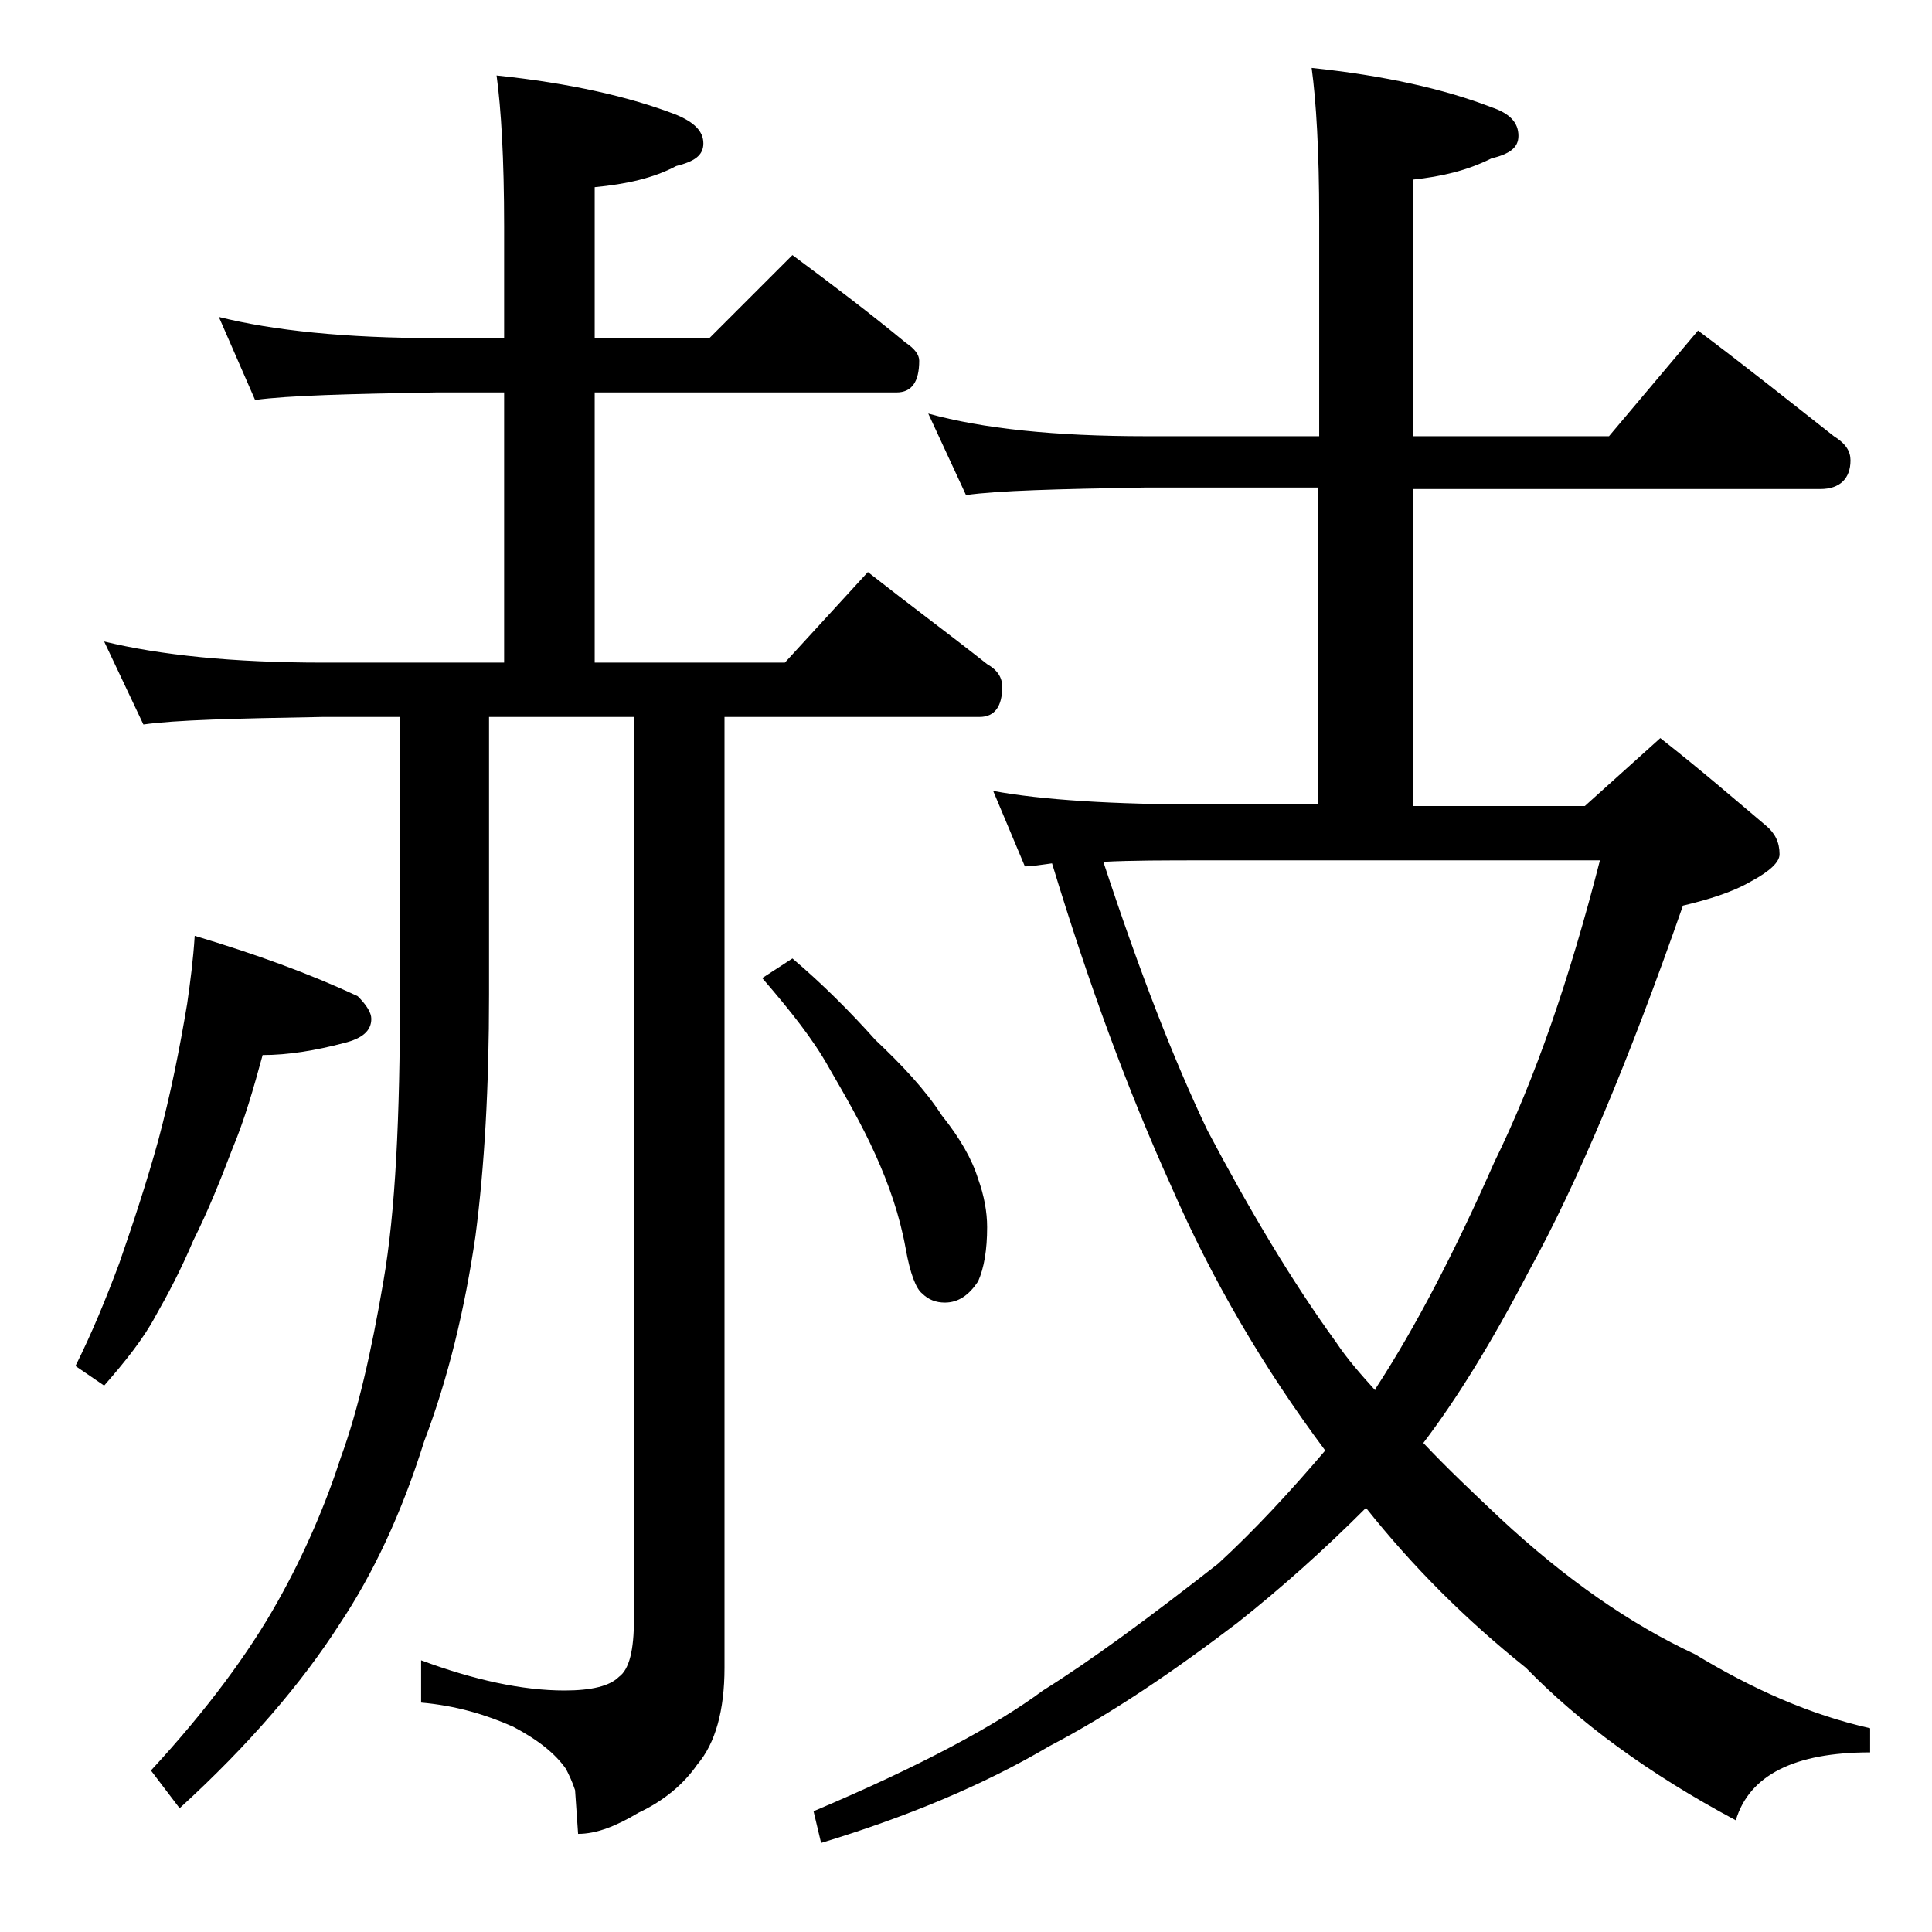
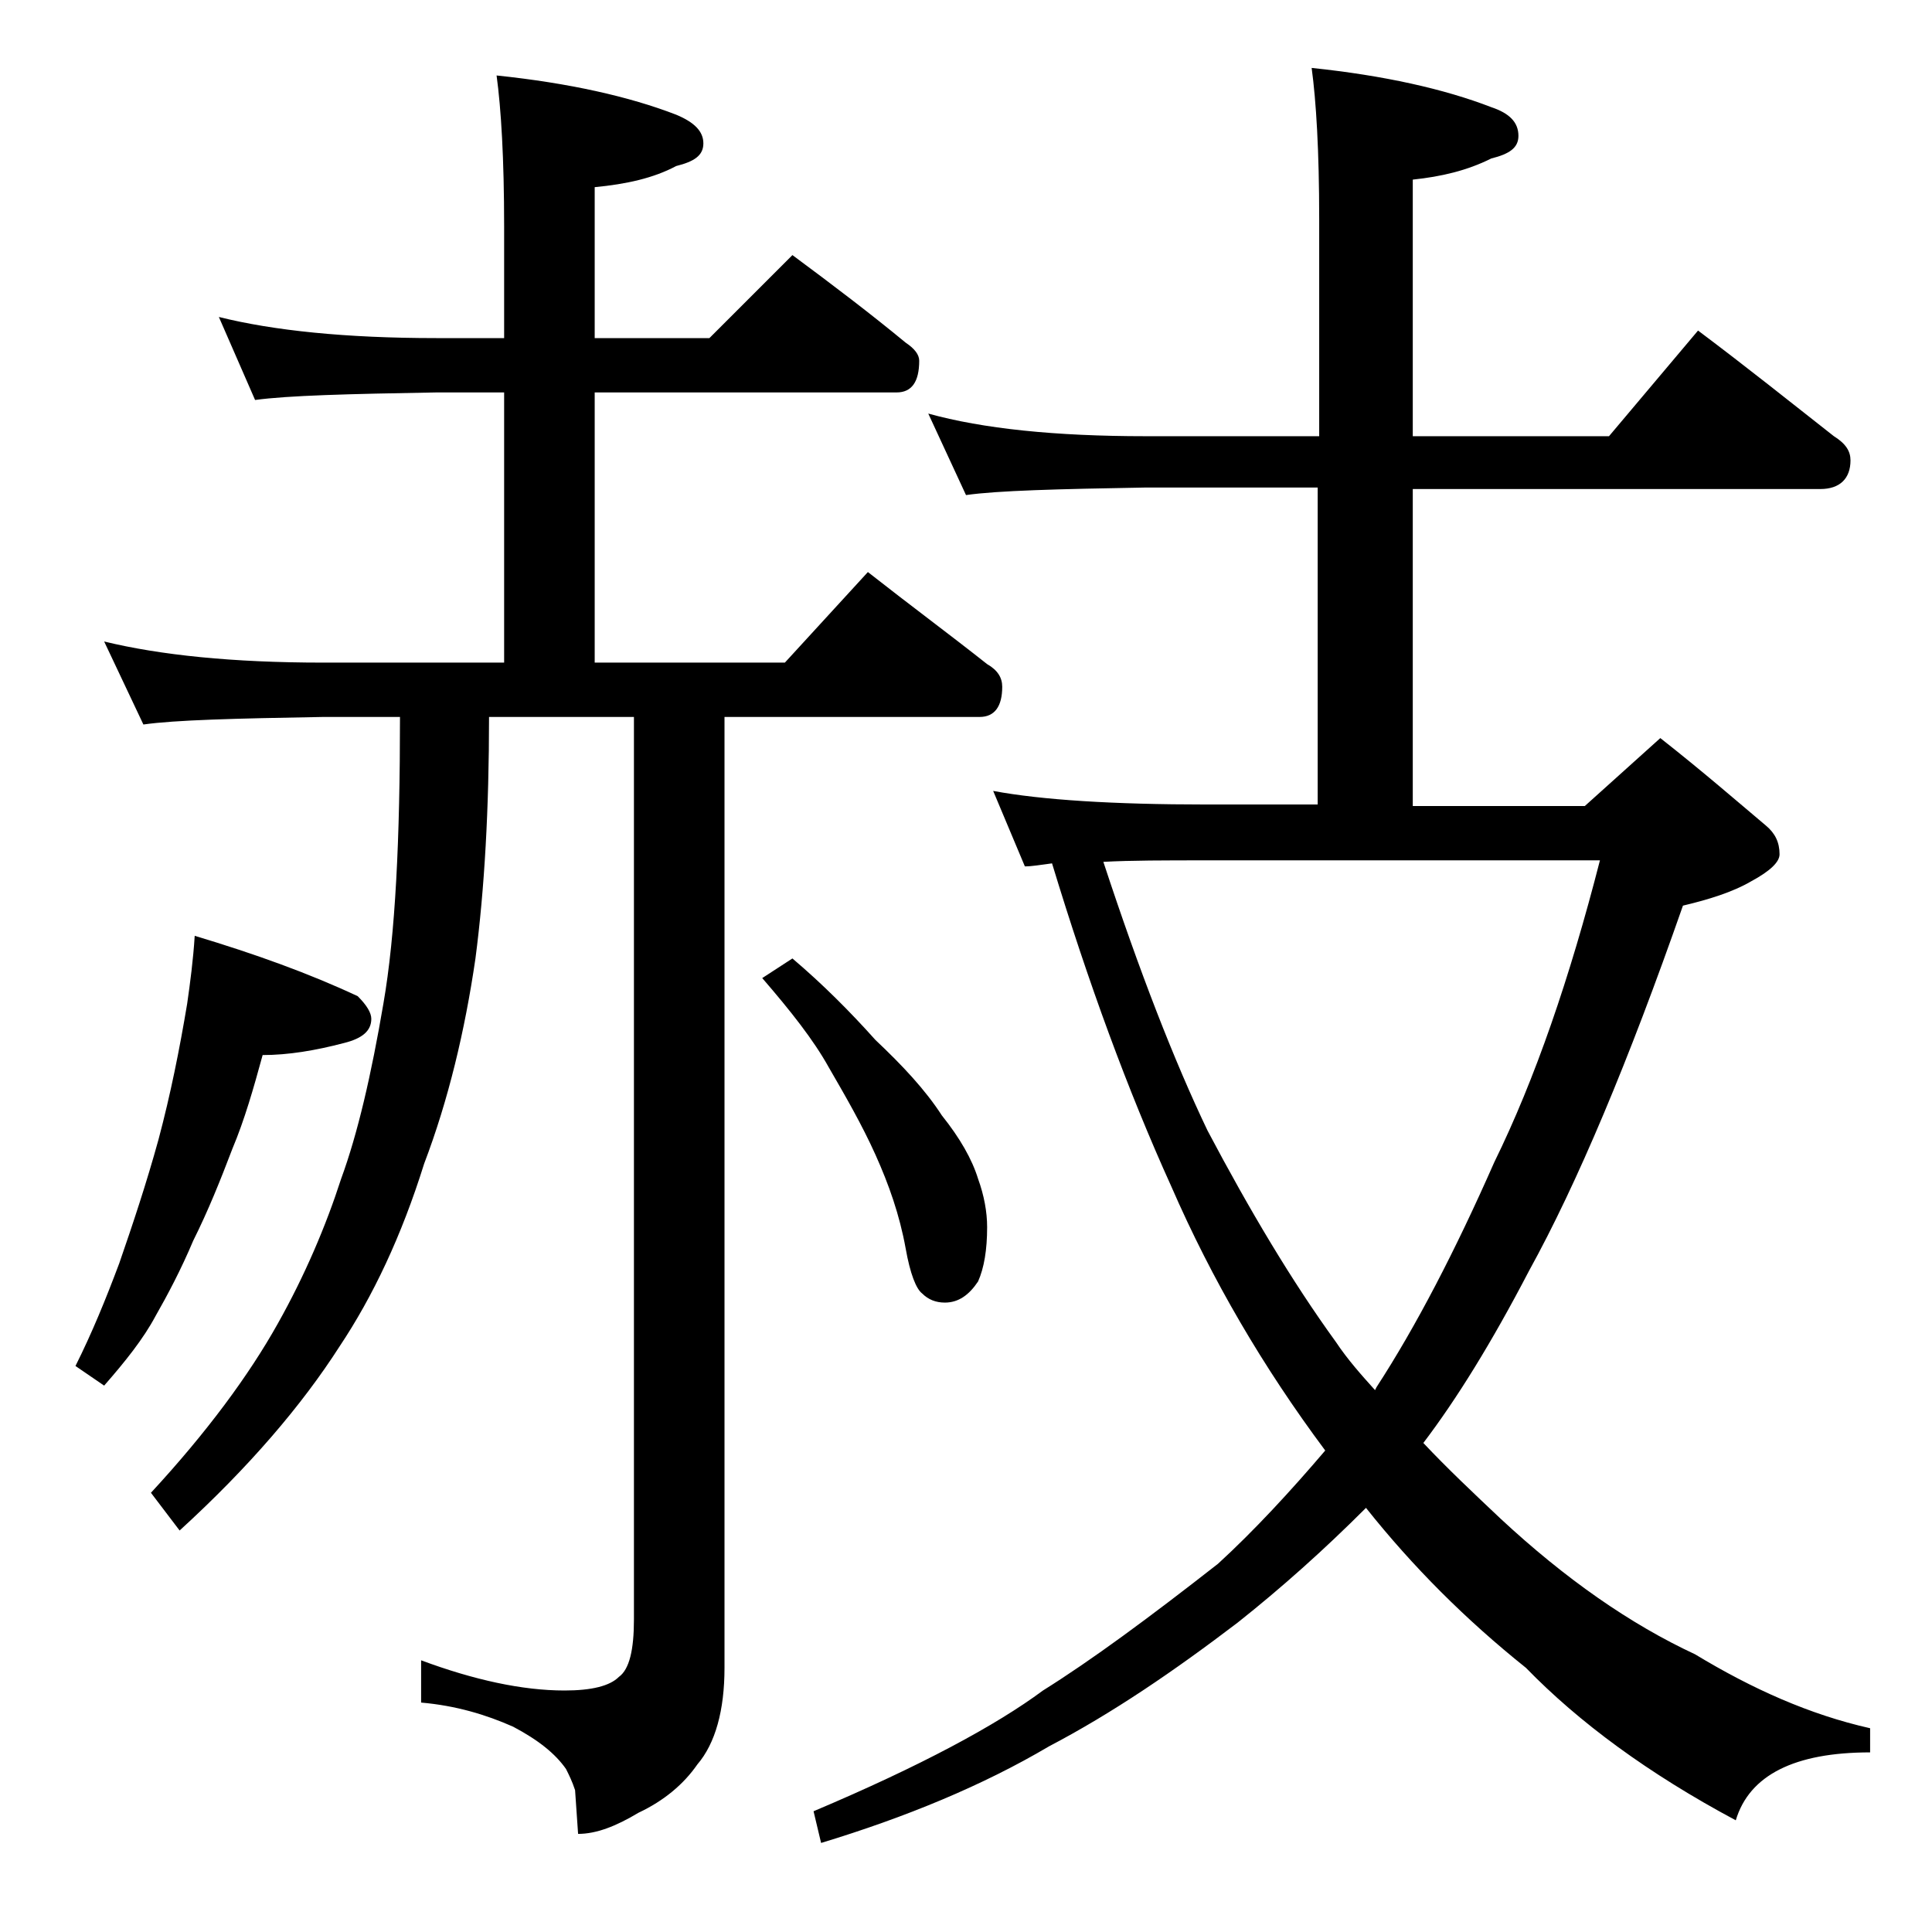
<svg xmlns="http://www.w3.org/2000/svg" version="1.1" id="Layer_1" x="0px" y="0px" viewBox="0 0 128 128" enable-background="new 0 0 128 128" xml:space="preserve">
-   <path d="M12.9,62c4,1.2,7.6,2.5,10.8,4c0.6,0.6,0.9,1.1,0.9,1.5c0,0.8-0.6,1.3-1.8,1.6c-1.9,0.5-3.7,0.8-5.4,0.8  c-0.6,2.2-1.2,4.3-2,6.2c-0.8,2.1-1.6,4.1-2.6,6.1c-0.8,1.9-1.7,3.6-2.5,5c-0.8,1.5-2,3-3.4,4.6L5,90.5c1.1-2.2,2-4.4,2.9-6.8  c0.9-2.6,1.8-5.3,2.6-8.2c0.8-3,1.4-6,1.9-9C12.6,65.1,12.8,63.6,12.9,62z M14.5,21c3.6,0.9,8.4,1.4,14.4,1.4h4.5V15  c0-4.5-0.2-7.8-0.5-10c4.8,0.5,8.8,1.4,11.9,2.6c1.2,0.5,1.8,1.1,1.8,1.9s-0.6,1.2-1.8,1.5c-1.5,0.8-3.3,1.2-5.4,1.4v10H47l5.5-5.5  c2.7,2,5.2,3.9,7.5,5.8c0.6,0.4,0.9,0.8,0.9,1.2c0,1.4-0.5,2.1-1.5,2.1h-20v17.9H52l5.5-6c2.8,2.2,5.5,4.2,7.9,6.1  c0.7,0.4,1,0.9,1,1.5c0,1.3-0.5,2-1.5,2H48v63c0,2.8-0.6,5-1.8,6.4c-0.9,1.3-2.2,2.4-3.9,3.2c-1.5,0.9-2.8,1.4-4,1.4l-0.2-2.9  c-0.2-0.6-0.4-1-0.6-1.4c-0.7-1-1.8-1.9-3.5-2.8c-1.8-0.8-3.8-1.4-6.1-1.6V110c3.5,1.3,6.7,2,9.5,2c1.8,0,3-0.3,3.6-0.9  c0.7-0.5,1-1.8,1-3.8V47.5h-9.6v18.4c0,6.1-0.3,11.4-0.9,16c-0.7,4.8-1.8,9.4-3.4,13.6c-1.5,4.8-3.4,8.8-5.6,12.1  c-2.5,3.9-6,8-10.6,12.2l-1.9-2.5c3.7-4,6.5-7.8,8.4-11.2c1.8-3.2,3.2-6.5,4.2-9.6c1.1-3,2-6.9,2.8-11.6c0.8-4.6,1.1-10.9,1.1-19  V47.5h-5.1c-5.8,0.1-9.8,0.2-11.9,0.5l-2.6-5.5c3.7,0.9,8.5,1.4,14.5,1.4h12V26h-4.5c-5.8,0.1-9.8,0.2-12,0.5L14.5,21z M52.5,63.5  c2,1.7,3.8,3.5,5.5,5.4c1.8,1.7,3.3,3.3,4.4,5c1.2,1.5,2,2.9,2.4,4.2c0.4,1.1,0.6,2.2,0.6,3.2c0,1.5-0.2,2.7-0.6,3.6  c-0.6,0.9-1.3,1.4-2.2,1.4c-0.6,0-1.1-0.2-1.5-0.6c-0.4-0.3-0.8-1.3-1.1-3c-0.4-2.2-1.1-4.2-2-6.2c-0.9-2-2-3.9-3.1-5.8  c-1-1.8-2.5-3.7-4.4-5.9L52.5,63.5z M61.5,27.4c3.6,1,8.4,1.5,14.4,1.5h11.5V14.5c0-4.5-0.2-7.8-0.5-10c4.8,0.5,8.8,1.4,11.9,2.6  c1.2,0.4,1.8,1,1.8,1.9c0,0.8-0.6,1.2-1.8,1.5c-1.6,0.8-3.3,1.2-5.2,1.4v17h13l5.9-7c3.2,2.4,6.2,4.8,9,7c0.8,0.5,1.1,1,1.1,1.6  c0,1.2-0.7,1.9-2,1.9h-27v21H105l5-4.5c2.8,2.2,5.1,4.2,7,5.8c0.6,0.5,0.9,1.1,0.9,1.9c0,0.5-0.6,1.1-1.9,1.8  c-1.2,0.7-2.8,1.2-4.5,1.6c-3.6,10.3-7,18.4-10.2,24.2c-2.5,4.8-4.8,8.5-7,11.4c1.6,1.7,3.3,3.3,5.1,5c4.3,4,8.6,7,12.9,9  c3.8,2.3,7.6,4,11.6,4.9v1.6c-5,0-8,1.5-8.9,4.5c-5.8-3.1-10.4-6.5-13.9-10.1c-4-3.2-7.5-6.7-10.6-10.6c-2.8,2.8-5.6,5.3-8.5,7.6  c-4.2,3.2-8.3,6-12.5,8.2c-4.4,2.6-9.5,4.7-15.1,6.4l-0.5-2.1C61,117,66,114.3,69.1,112c3.2-2,7-4.8,11.6-8.4  c2.4-2.2,4.8-4.8,7.1-7.5c-4.1-5.5-7.5-11.3-10.2-17.5c-2.9-6.4-5.5-13.5-7.9-21.4c-0.8,0.1-1.3,0.2-1.8,0.2l-2.1-5  c3.2,0.6,8,0.9,14.1,0.9h7.4v-21H75.9c-5.8,0.1-9.8,0.2-11.9,0.5L61.5,27.4z M73.1,57.1c2.4,7.3,4.7,13.2,6.9,17.8  c2.8,5.3,5.6,10,8.5,14c0.8,1.2,1.7,2.2,2.6,3.2l0.1-0.2c2.6-4,5.2-9,7.8-14.9c2.7-5.5,5-12.2,7-20H80C77.2,57,74.9,57,73.1,57.1z" />
+   <path d="M12.9,62c4,1.2,7.6,2.5,10.8,4c0.6,0.6,0.9,1.1,0.9,1.5c0,0.8-0.6,1.3-1.8,1.6c-1.9,0.5-3.7,0.8-5.4,0.8  c-0.6,2.2-1.2,4.3-2,6.2c-0.8,2.1-1.6,4.1-2.6,6.1c-0.8,1.9-1.7,3.6-2.5,5c-0.8,1.5-2,3-3.4,4.6L5,90.5c1.1-2.2,2-4.4,2.9-6.8  c0.9-2.6,1.8-5.3,2.6-8.2c0.8-3,1.4-6,1.9-9C12.6,65.1,12.8,63.6,12.9,62z M14.5,21c3.6,0.9,8.4,1.4,14.4,1.4h4.5V15  c0-4.5-0.2-7.8-0.5-10c4.8,0.5,8.8,1.4,11.9,2.6c1.2,0.5,1.8,1.1,1.8,1.9s-0.6,1.2-1.8,1.5c-1.5,0.8-3.3,1.2-5.4,1.4v10H47l5.5-5.5  c2.7,2,5.2,3.9,7.5,5.8c0.6,0.4,0.9,0.8,0.9,1.2c0,1.4-0.5,2.1-1.5,2.1h-20v17.9H52l5.5-6c2.8,2.2,5.5,4.2,7.9,6.1  c0.7,0.4,1,0.9,1,1.5c0,1.3-0.5,2-1.5,2H48v63c0,2.8-0.6,5-1.8,6.4c-0.9,1.3-2.2,2.4-3.9,3.2c-1.5,0.9-2.8,1.4-4,1.4l-0.2-2.9  c-0.2-0.6-0.4-1-0.6-1.4c-0.7-1-1.8-1.9-3.5-2.8c-1.8-0.8-3.8-1.4-6.1-1.6V110c3.5,1.3,6.7,2,9.5,2c1.8,0,3-0.3,3.6-0.9  c0.7-0.5,1-1.8,1-3.8V47.5h-9.6c0,6.1-0.3,11.4-0.9,16c-0.7,4.8-1.8,9.4-3.4,13.6c-1.5,4.8-3.4,8.8-5.6,12.1  c-2.5,3.9-6,8-10.6,12.2l-1.9-2.5c3.7-4,6.5-7.8,8.4-11.2c1.8-3.2,3.2-6.5,4.2-9.6c1.1-3,2-6.9,2.8-11.6c0.8-4.6,1.1-10.9,1.1-19  V47.5h-5.1c-5.8,0.1-9.8,0.2-11.9,0.5l-2.6-5.5c3.7,0.9,8.5,1.4,14.5,1.4h12V26h-4.5c-5.8,0.1-9.8,0.2-12,0.5L14.5,21z M52.5,63.5  c2,1.7,3.8,3.5,5.5,5.4c1.8,1.7,3.3,3.3,4.4,5c1.2,1.5,2,2.9,2.4,4.2c0.4,1.1,0.6,2.2,0.6,3.2c0,1.5-0.2,2.7-0.6,3.6  c-0.6,0.9-1.3,1.4-2.2,1.4c-0.6,0-1.1-0.2-1.5-0.6c-0.4-0.3-0.8-1.3-1.1-3c-0.4-2.2-1.1-4.2-2-6.2c-0.9-2-2-3.9-3.1-5.8  c-1-1.8-2.5-3.7-4.4-5.9L52.5,63.5z M61.5,27.4c3.6,1,8.4,1.5,14.4,1.5h11.5V14.5c0-4.5-0.2-7.8-0.5-10c4.8,0.5,8.8,1.4,11.9,2.6  c1.2,0.4,1.8,1,1.8,1.9c0,0.8-0.6,1.2-1.8,1.5c-1.6,0.8-3.3,1.2-5.2,1.4v17h13l5.9-7c3.2,2.4,6.2,4.8,9,7c0.8,0.5,1.1,1,1.1,1.6  c0,1.2-0.7,1.9-2,1.9h-27v21H105l5-4.5c2.8,2.2,5.1,4.2,7,5.8c0.6,0.5,0.9,1.1,0.9,1.9c0,0.5-0.6,1.1-1.9,1.8  c-1.2,0.7-2.8,1.2-4.5,1.6c-3.6,10.3-7,18.4-10.2,24.2c-2.5,4.8-4.8,8.5-7,11.4c1.6,1.7,3.3,3.3,5.1,5c4.3,4,8.6,7,12.9,9  c3.8,2.3,7.6,4,11.6,4.9v1.6c-5,0-8,1.5-8.9,4.5c-5.8-3.1-10.4-6.5-13.9-10.1c-4-3.2-7.5-6.7-10.6-10.6c-2.8,2.8-5.6,5.3-8.5,7.6  c-4.2,3.2-8.3,6-12.5,8.2c-4.4,2.6-9.5,4.7-15.1,6.4l-0.5-2.1C61,117,66,114.3,69.1,112c3.2-2,7-4.8,11.6-8.4  c2.4-2.2,4.8-4.8,7.1-7.5c-4.1-5.5-7.5-11.3-10.2-17.5c-2.9-6.4-5.5-13.5-7.9-21.4c-0.8,0.1-1.3,0.2-1.8,0.2l-2.1-5  c3.2,0.6,8,0.9,14.1,0.9h7.4v-21H75.9c-5.8,0.1-9.8,0.2-11.9,0.5L61.5,27.4z M73.1,57.1c2.4,7.3,4.7,13.2,6.9,17.8  c2.8,5.3,5.6,10,8.5,14c0.8,1.2,1.7,2.2,2.6,3.2l0.1-0.2c2.6-4,5.2-9,7.8-14.9c2.7-5.5,5-12.2,7-20H80C77.2,57,74.9,57,73.1,57.1z" />
</svg>